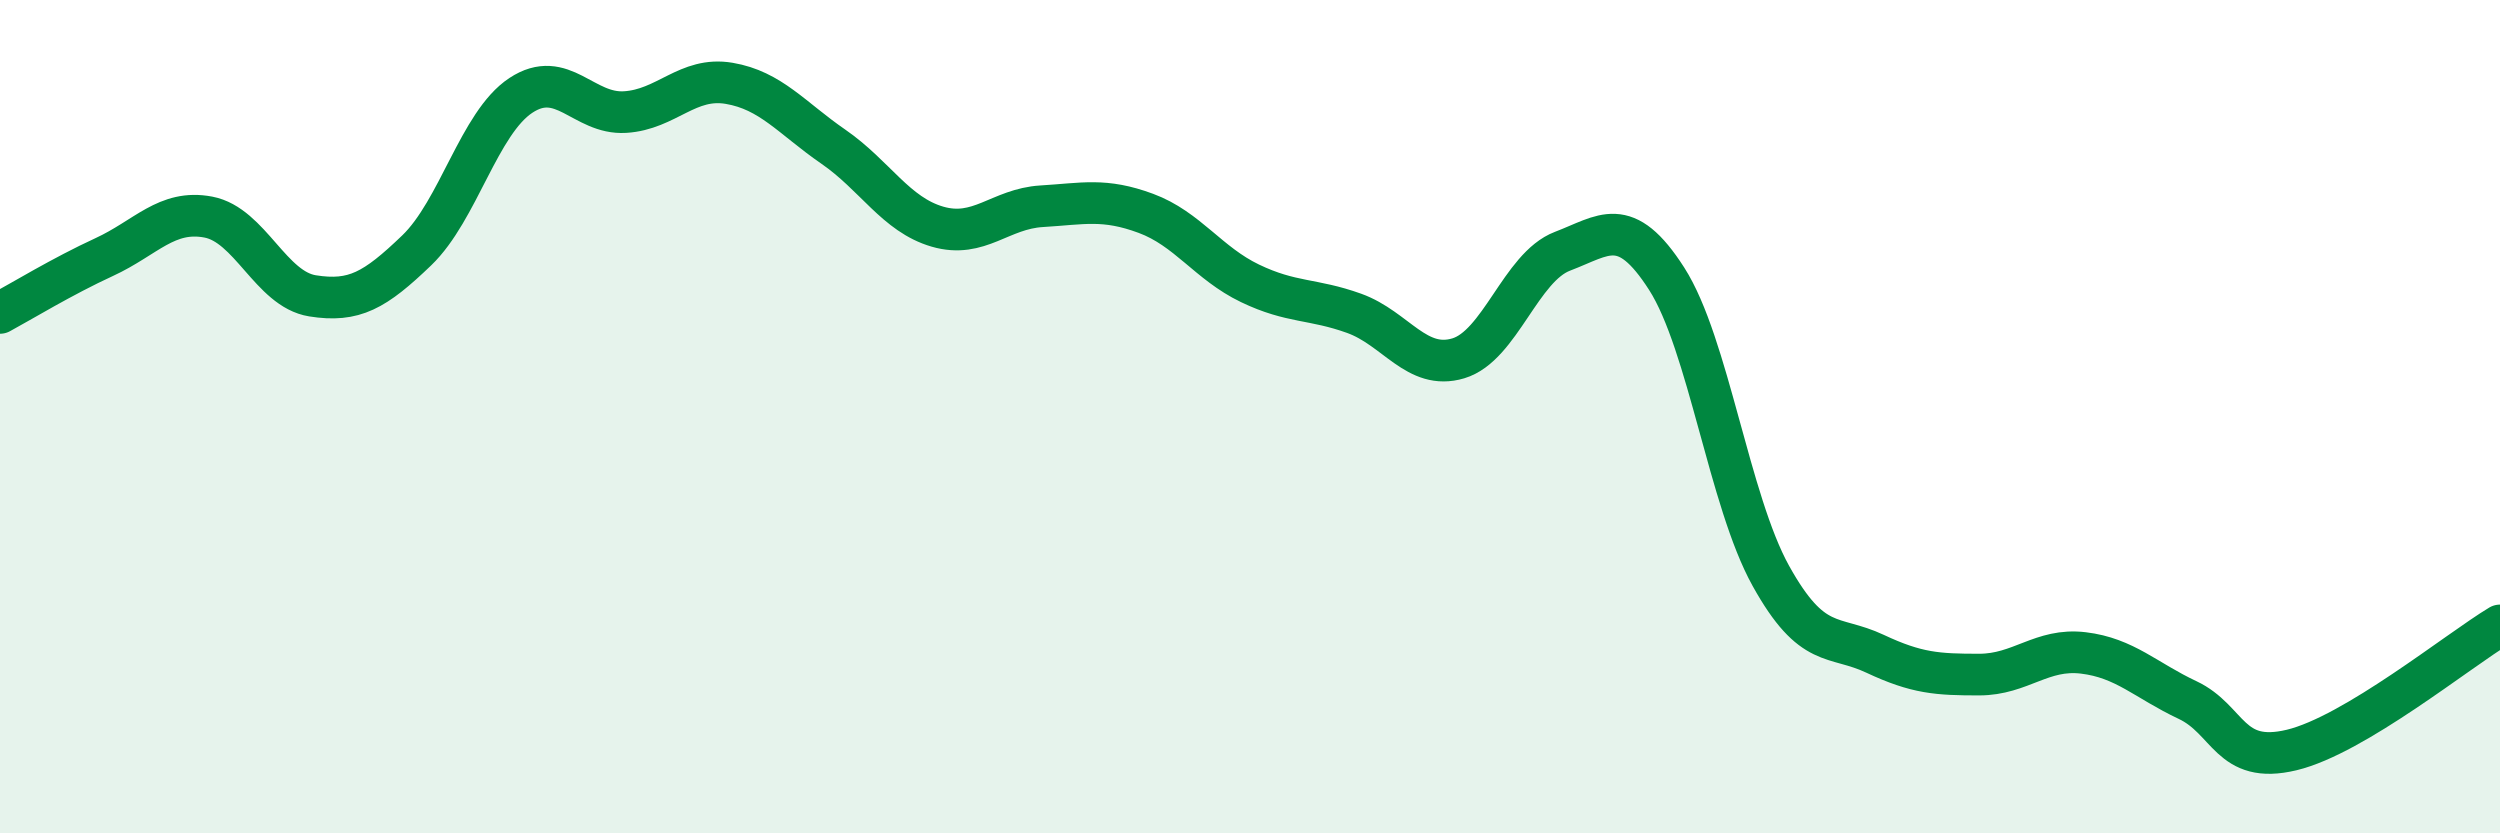
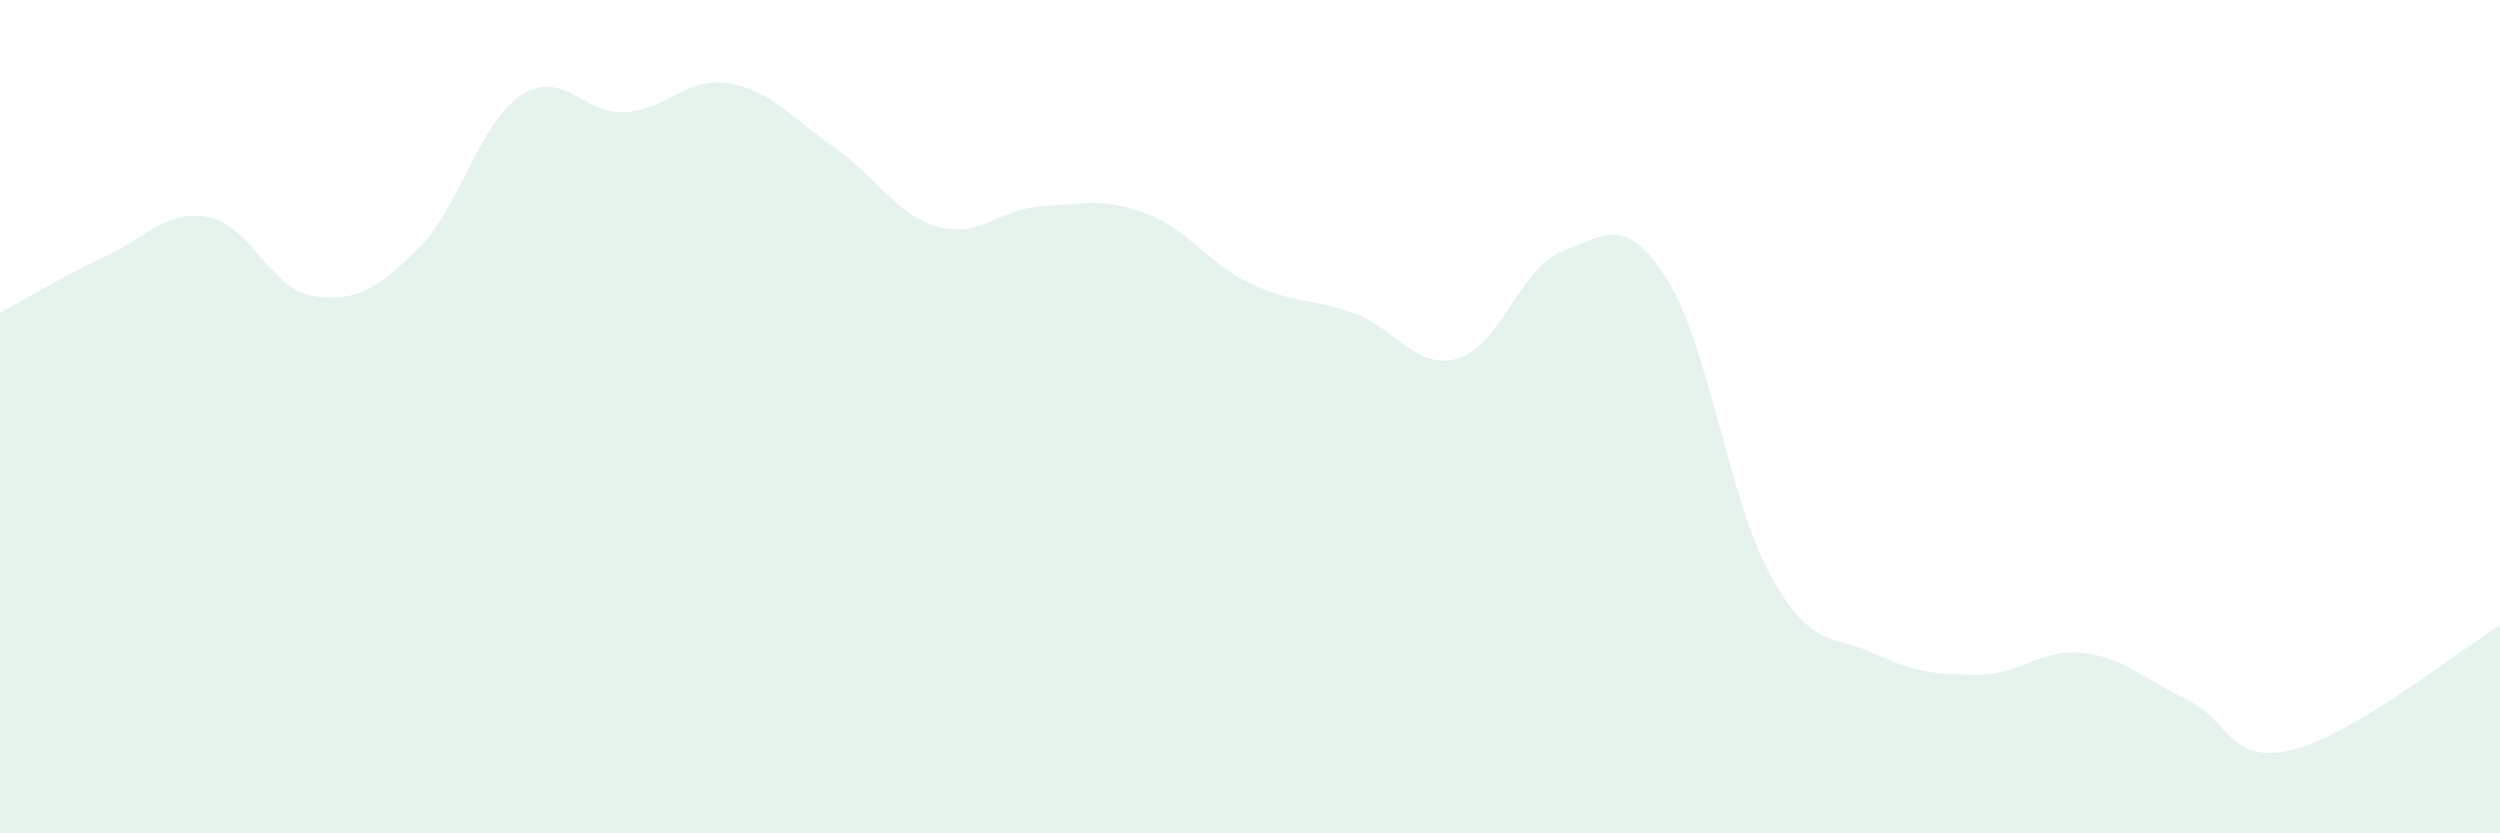
<svg xmlns="http://www.w3.org/2000/svg" width="60" height="20" viewBox="0 0 60 20">
  <path d="M 0,7.51 C 0.5,7.24 1.5,6.63 2.5,6.17 C 3.5,5.71 4,5.02 5,5.21 C 6,5.4 6.5,6.94 7.5,7.1 C 8.5,7.26 9,6.97 10,6.01 C 11,5.05 11.5,2.95 12.5,2.29 C 13.5,1.63 14,2.75 15,2.69 C 16,2.63 16.5,1.83 17.5,2 C 18.5,2.17 19,2.83 20,3.52 C 21,4.21 21.5,5.15 22.5,5.44 C 23.5,5.73 24,5.01 25,4.95 C 26,4.89 26.5,4.75 27.5,5.12 C 28.5,5.49 29,6.32 30,6.8 C 31,7.28 31.5,7.16 32.5,7.52 C 33.5,7.88 34,8.9 35,8.6 C 36,8.3 36.5,6.41 37.5,6.03 C 38.5,5.65 39,5.13 40,6.69 C 41,8.25 41.5,12.02 42.5,13.82 C 43.5,15.62 44,15.22 45,15.69 C 46,16.16 46.5,16.19 47.5,16.19 C 48.5,16.19 49,15.55 50,15.67 C 51,15.79 51.5,16.33 52.5,16.8 C 53.5,17.27 53.5,18.36 55,18 C 56.5,17.64 59,15.61 60,15.01L60 20L0 20Z" fill="#008740" opacity="0.1" stroke-linecap="round" stroke-linejoin="round" />
-   <path d="M 0,7.51 C 0.5,7.24 1.5,6.63 2.5,6.17 C 3.5,5.71 4,5.02 5,5.21 C 6,5.4 6.5,6.94 7.5,7.1 C 8.5,7.26 9,6.97 10,6.01 C 11,5.05 11.5,2.95 12.5,2.29 C 13.5,1.63 14,2.75 15,2.69 C 16,2.63 16.5,1.83 17.5,2 C 18.5,2.17 19,2.83 20,3.52 C 21,4.21 21.5,5.15 22.5,5.44 C 23.5,5.73 24,5.01 25,4.95 C 26,4.89 26.5,4.75 27.5,5.12 C 28.5,5.49 29,6.32 30,6.8 C 31,7.28 31.5,7.16 32.5,7.52 C 33.5,7.88 34,8.9 35,8.6 C 36,8.3 36.5,6.41 37.5,6.03 C 38.5,5.65 39,5.13 40,6.69 C 41,8.25 41.5,12.02 42.5,13.82 C 43.5,15.62 44,15.22 45,15.69 C 46,16.16 46.5,16.19 47.5,16.19 C 48.5,16.19 49,15.55 50,15.67 C 51,15.79 51.5,16.33 52.5,16.8 C 53.5,17.27 53.5,18.36 55,18 C 56.5,17.64 59,15.61 60,15.01" stroke="#008740" stroke-width="1" fill="none" stroke-linecap="round" stroke-linejoin="round" />
</svg>